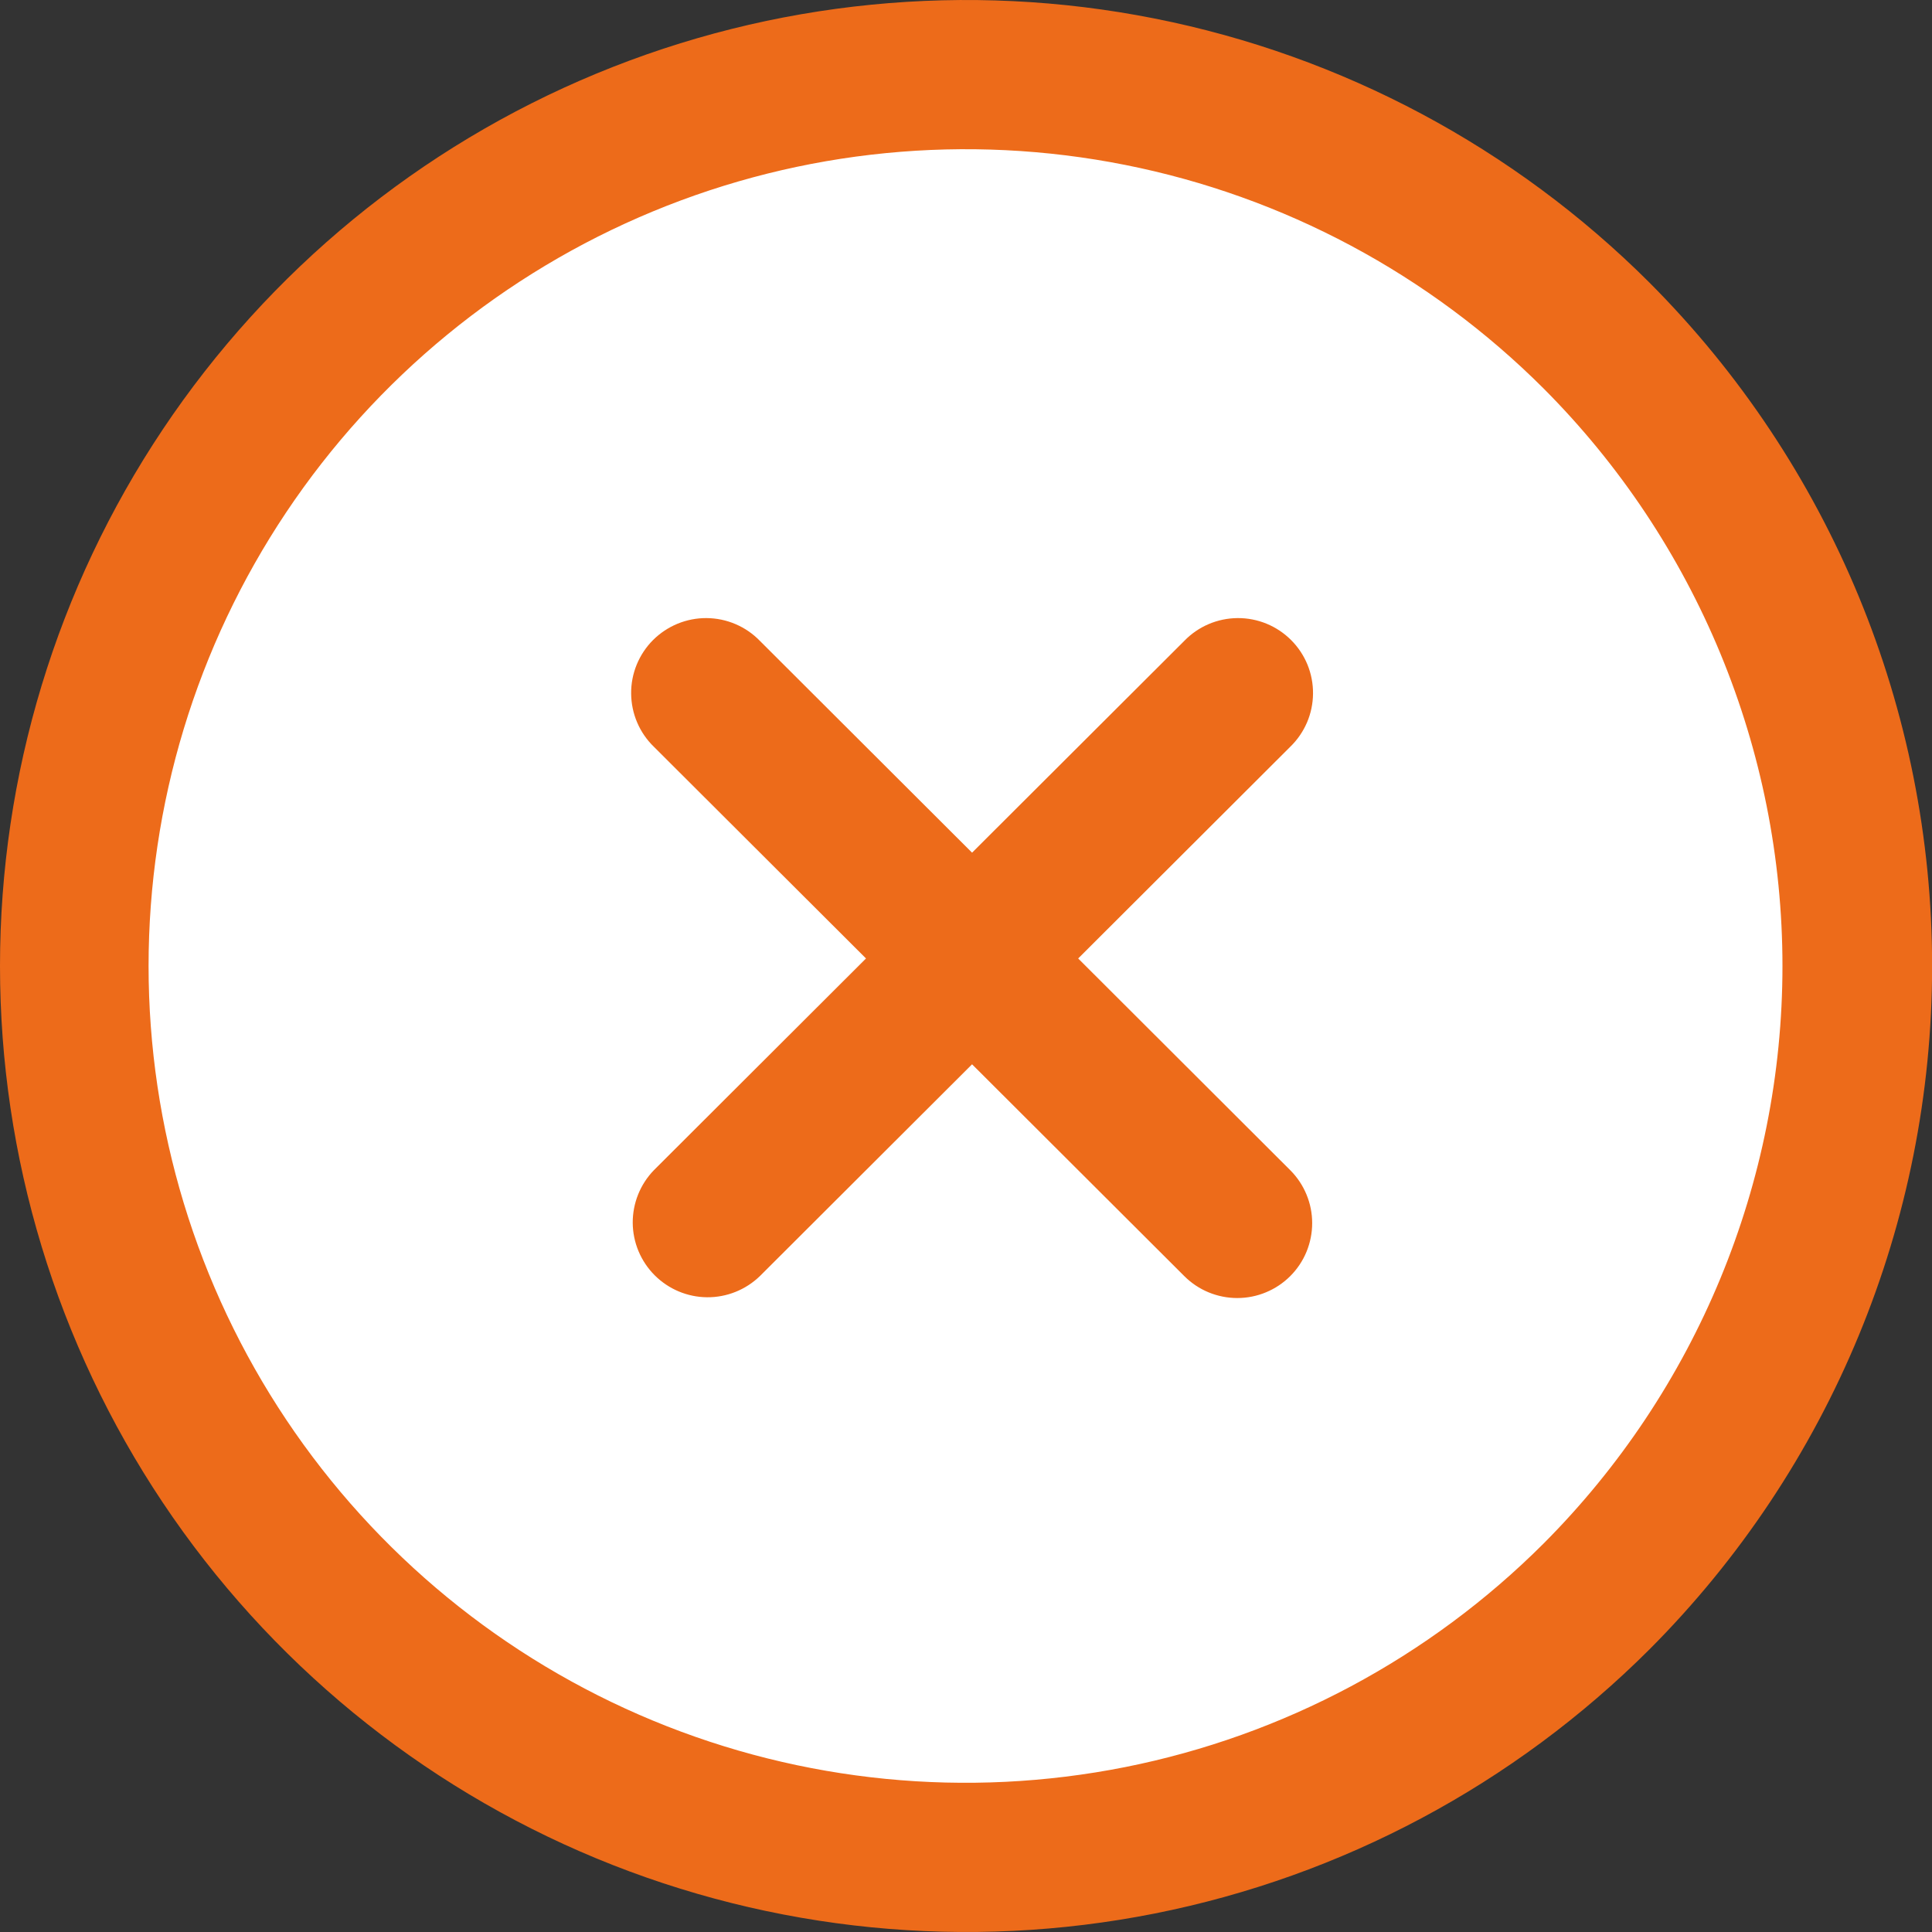
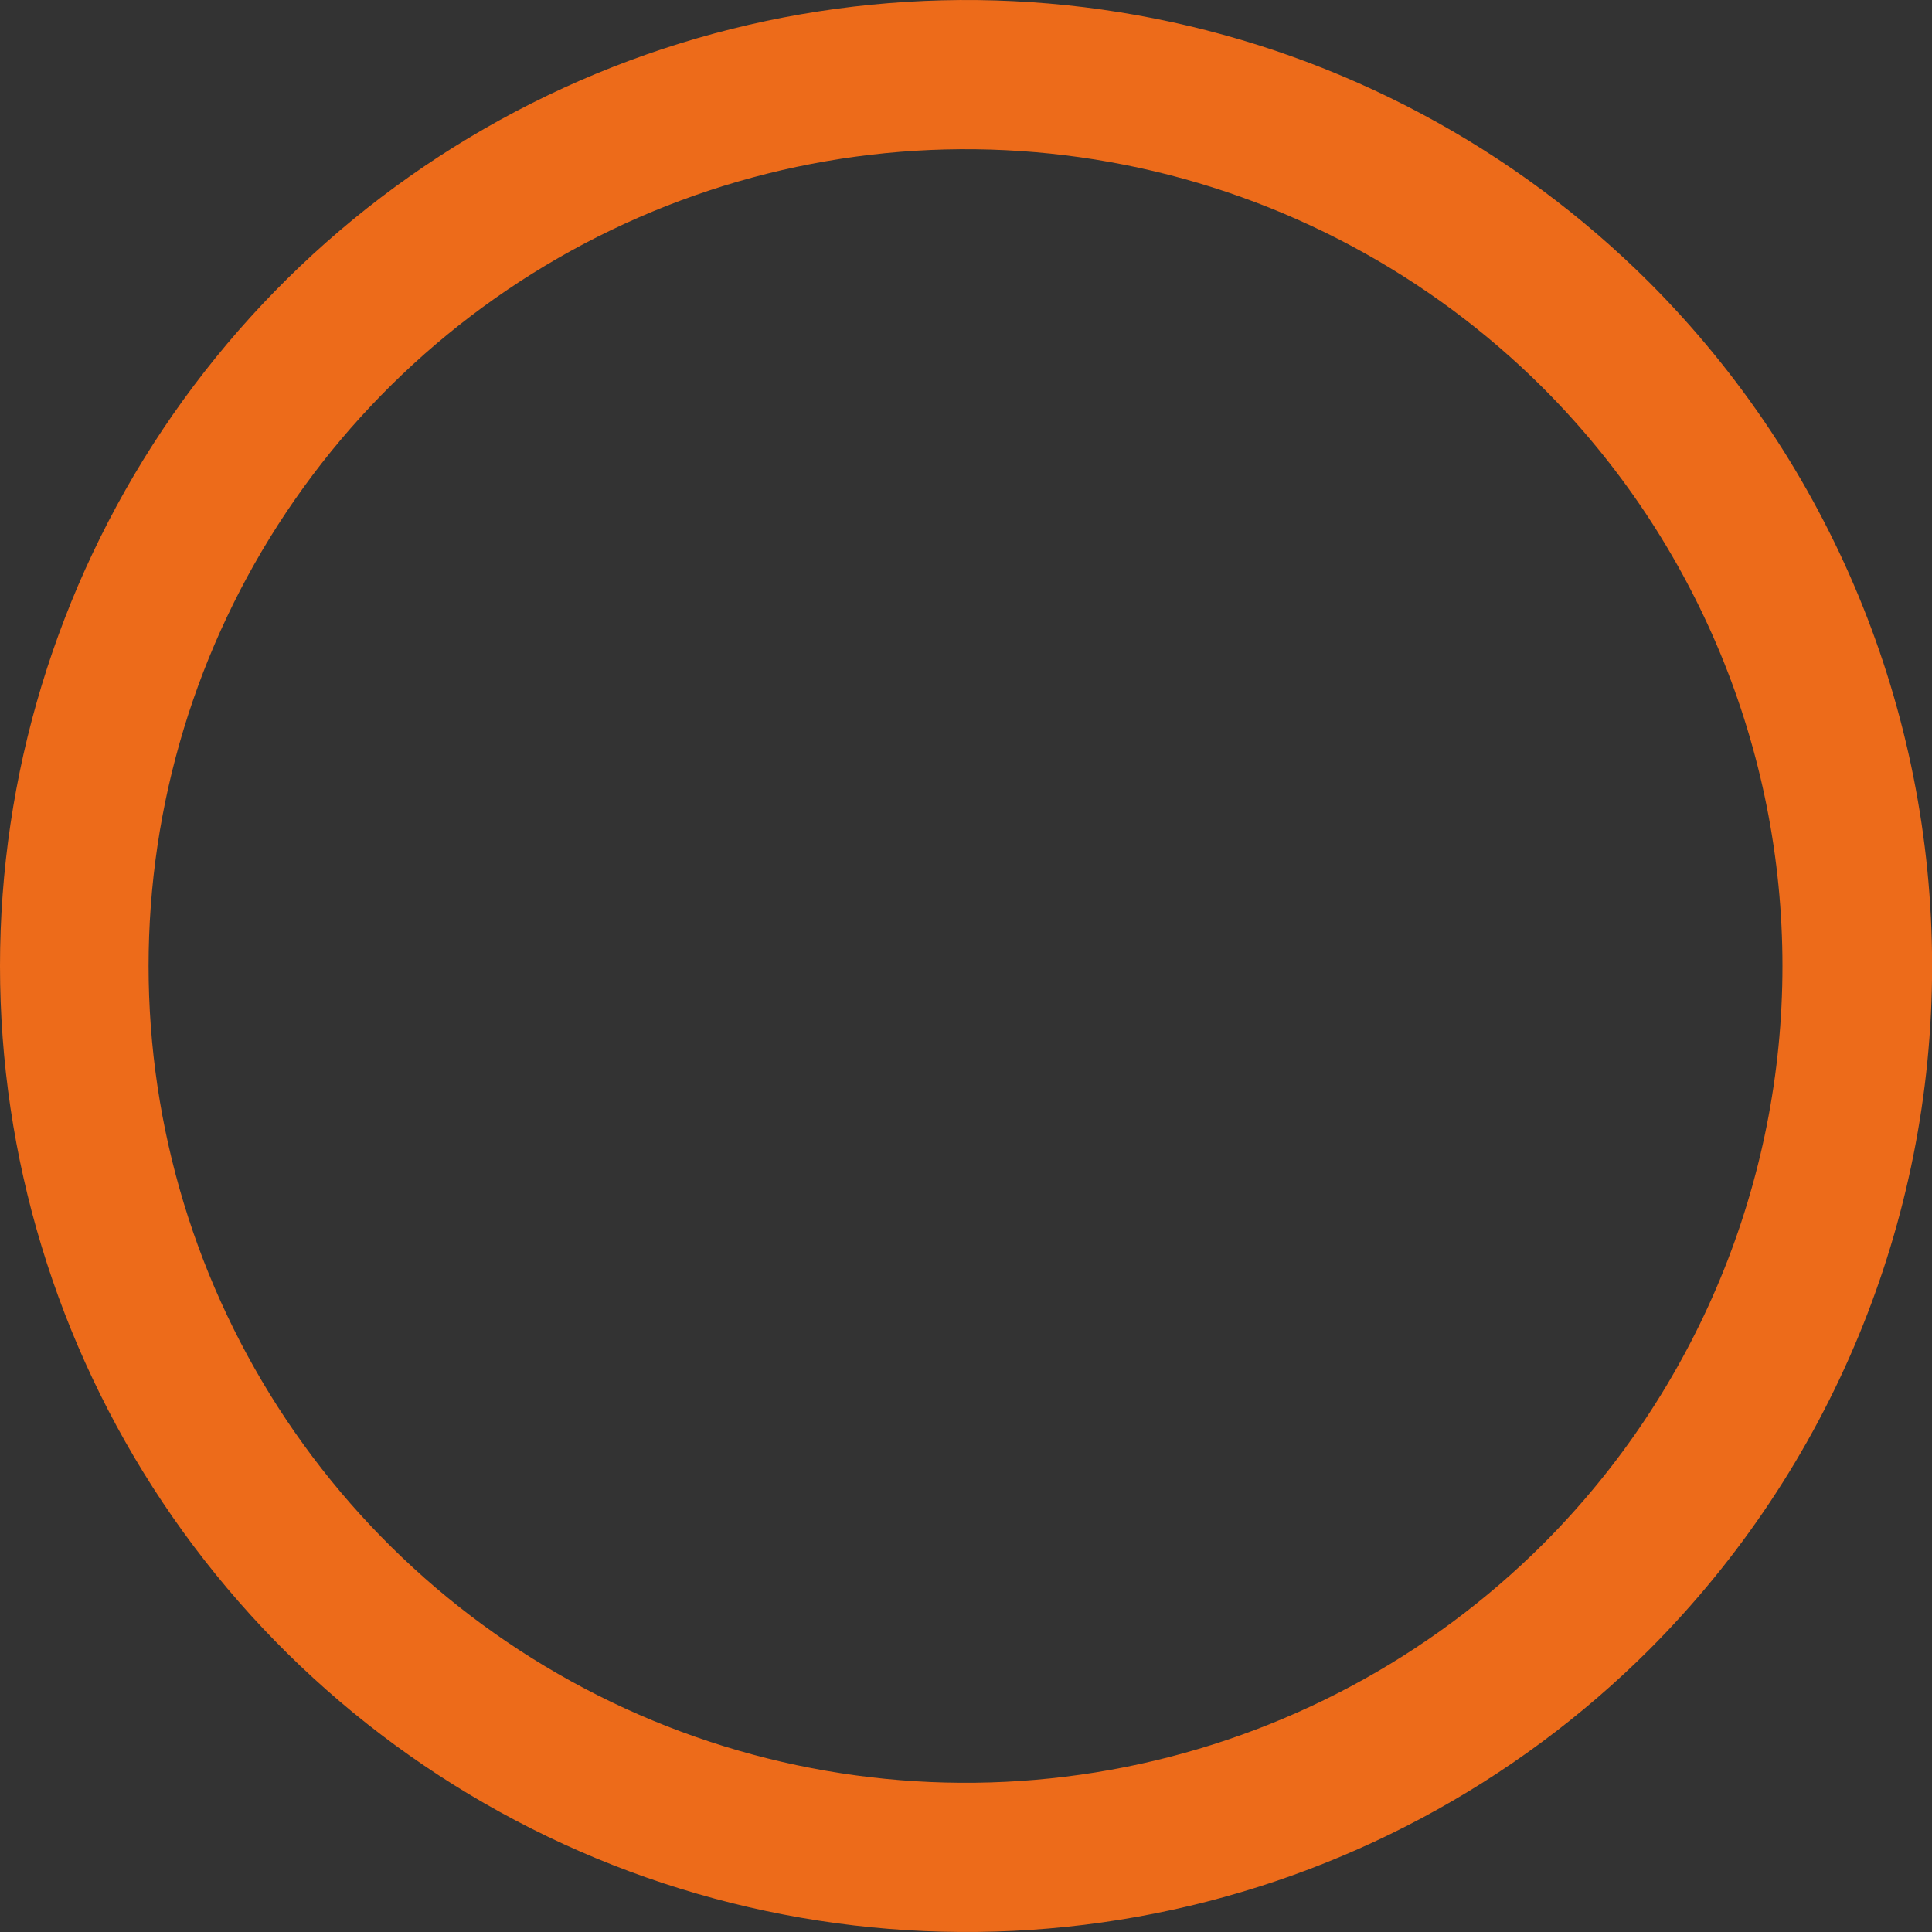
<svg xmlns="http://www.w3.org/2000/svg" width="50" height="50" viewBox="0 0 50 50" fill="none">
  <rect x="0" y="0" width="50" height="50" fill="#333333" stroke="none" />
-   <path d="M25.058 47.242C37.431 47.242 47.461 37.217 47.461 24.85C47.461 12.482 37.431 2.457 25.058 2.457C12.686 2.457 2.656 12.482 2.656 24.85C2.656 37.217 12.686 47.242 25.058 47.242Z" fill="white" />
  <path d="M42.687 7.313C39.188 3.82 34.732 1.441 29.881 0.479C25.03 -0.484 20.002 0.013 15.434 1.905C10.865 3.798 6.96 7.003 4.213 11.113C1.466 15.224 0 20.056 0 25C0 29.944 1.466 34.776 4.213 38.887C6.96 42.997 10.865 46.202 15.434 48.095C20.002 49.987 25.03 50.484 29.881 49.522C34.732 48.559 39.188 46.18 42.687 42.687C47.372 37.992 50.003 31.631 50.003 25C50.003 18.369 47.372 12.008 42.687 7.313ZM39.947 39.947C36.989 42.903 33.221 44.916 29.119 45.732C25.017 46.548 20.765 46.13 16.9 44.53C13.036 42.93 9.733 40.22 7.409 36.744C5.085 33.268 3.845 29.181 3.845 25C3.845 20.819 5.085 16.732 7.409 13.256C9.733 9.78 13.036 7.07 16.9 5.47C20.765 3.87 25.017 3.452 29.119 4.268C33.221 5.083 36.989 7.097 39.947 10.053C43.906 14.021 46.13 19.396 46.13 25C46.13 30.604 43.906 35.979 39.947 39.947Z" fill="#ED6B1A" />
-   <path d="M33.391 30.284L27.903 24.805L33.391 19.327C33.576 19.148 33.723 18.934 33.825 18.698C33.926 18.462 33.979 18.207 33.981 17.95C33.983 17.693 33.934 17.438 33.837 17.2C33.739 16.962 33.595 16.746 33.413 16.564C33.232 16.383 33.016 16.239 32.778 16.141C32.54 16.044 32.285 15.994 32.027 15.996C31.77 15.998 31.516 16.051 31.279 16.152C31.043 16.253 30.829 16.4 30.65 16.585L25.157 22.067L19.665 16.585C19.486 16.4 19.272 16.253 19.035 16.152C18.799 16.051 18.544 15.998 18.287 15.996C18.03 15.994 17.775 16.044 17.537 16.141C17.299 16.239 17.083 16.383 16.901 16.564C16.719 16.746 16.576 16.962 16.478 17.2C16.381 17.438 16.331 17.693 16.334 17.95C16.336 18.207 16.389 18.462 16.49 18.698C16.591 18.934 16.738 19.148 16.923 19.327L22.412 24.805L16.923 30.284C16.569 30.649 16.372 31.139 16.375 31.648C16.379 32.157 16.583 32.644 16.943 33.004C17.303 33.364 17.79 33.569 18.299 33.573C18.809 33.577 19.299 33.38 19.665 33.026L25.157 27.544L30.65 33.026C30.83 33.206 31.044 33.349 31.279 33.446C31.514 33.543 31.766 33.593 32.021 33.593C32.276 33.593 32.528 33.543 32.763 33.445C32.998 33.348 33.212 33.205 33.392 33.025C33.572 32.845 33.715 32.631 33.812 32.396C33.909 32.16 33.959 31.909 33.959 31.654C33.959 31.399 33.909 31.147 33.811 30.912C33.714 30.677 33.571 30.464 33.391 30.284H33.391Z" fill="#ED6B1A" />
</svg>